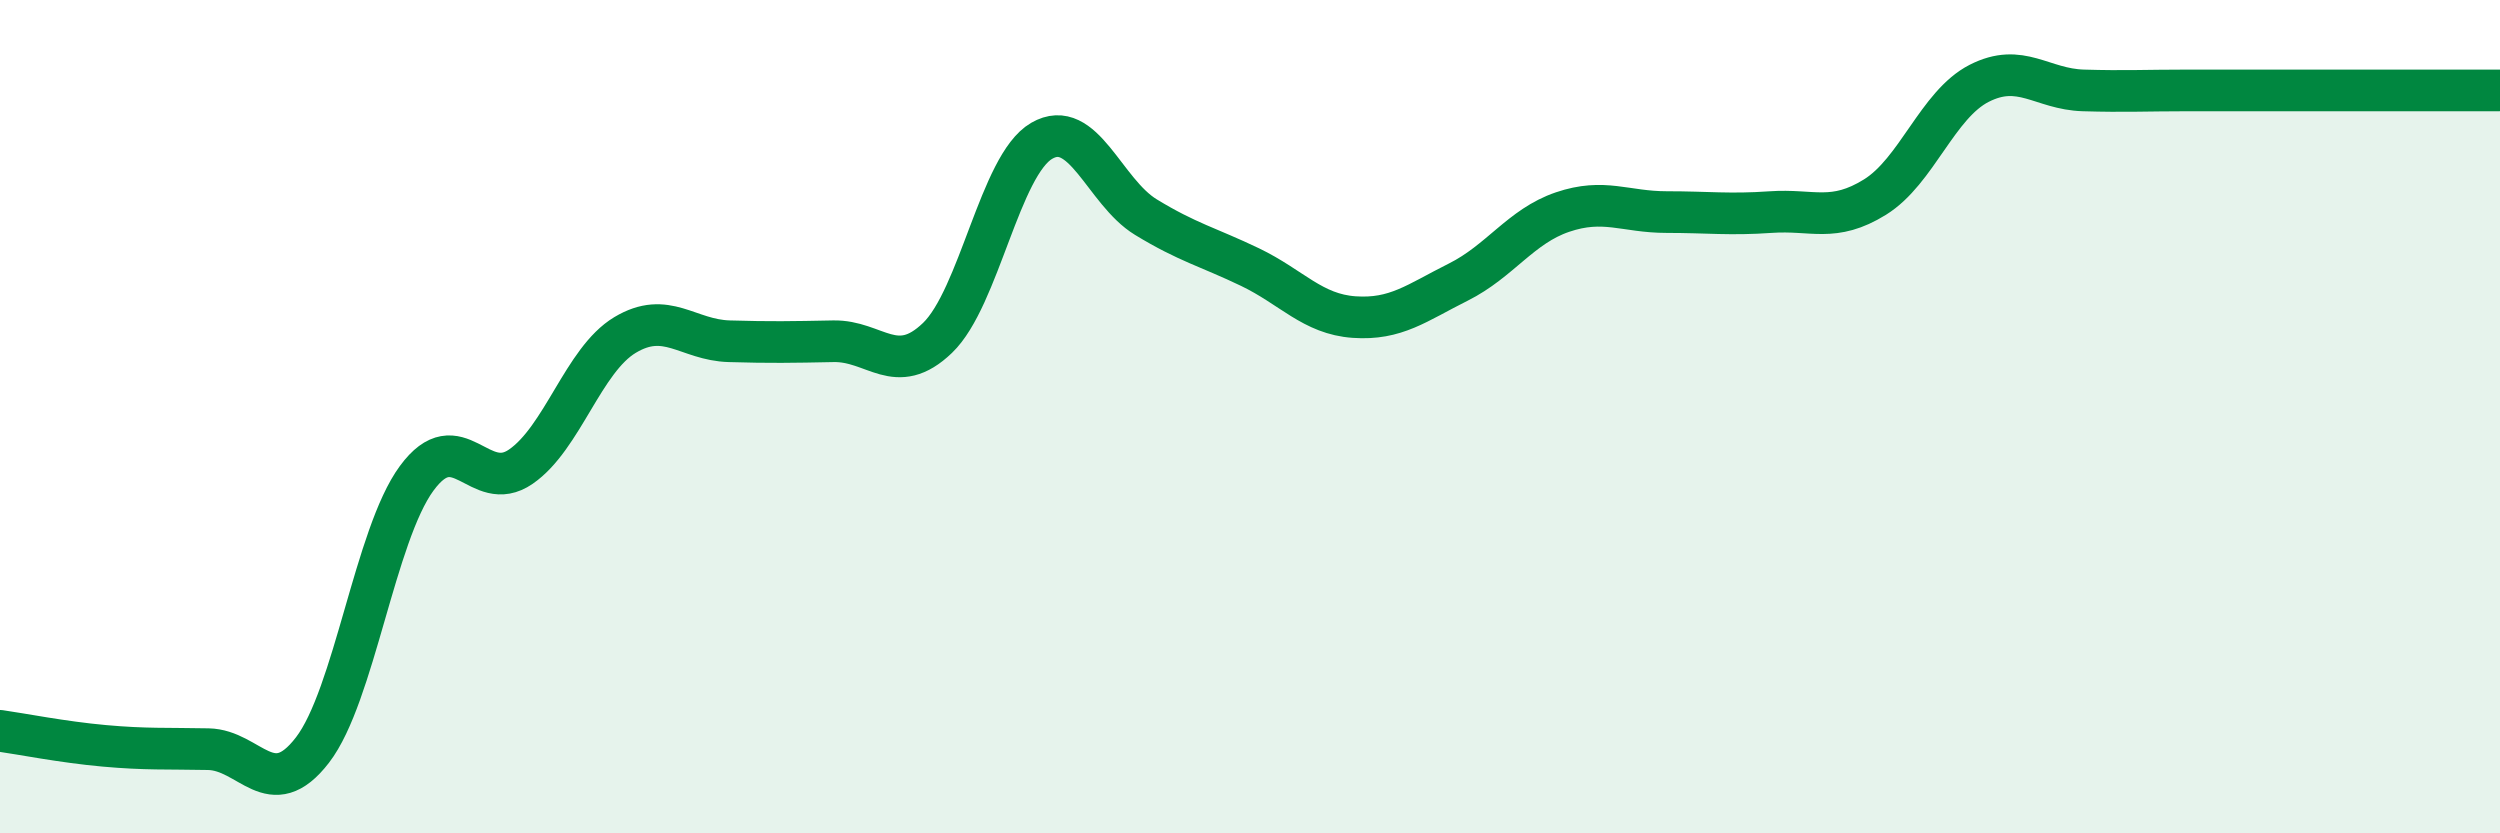
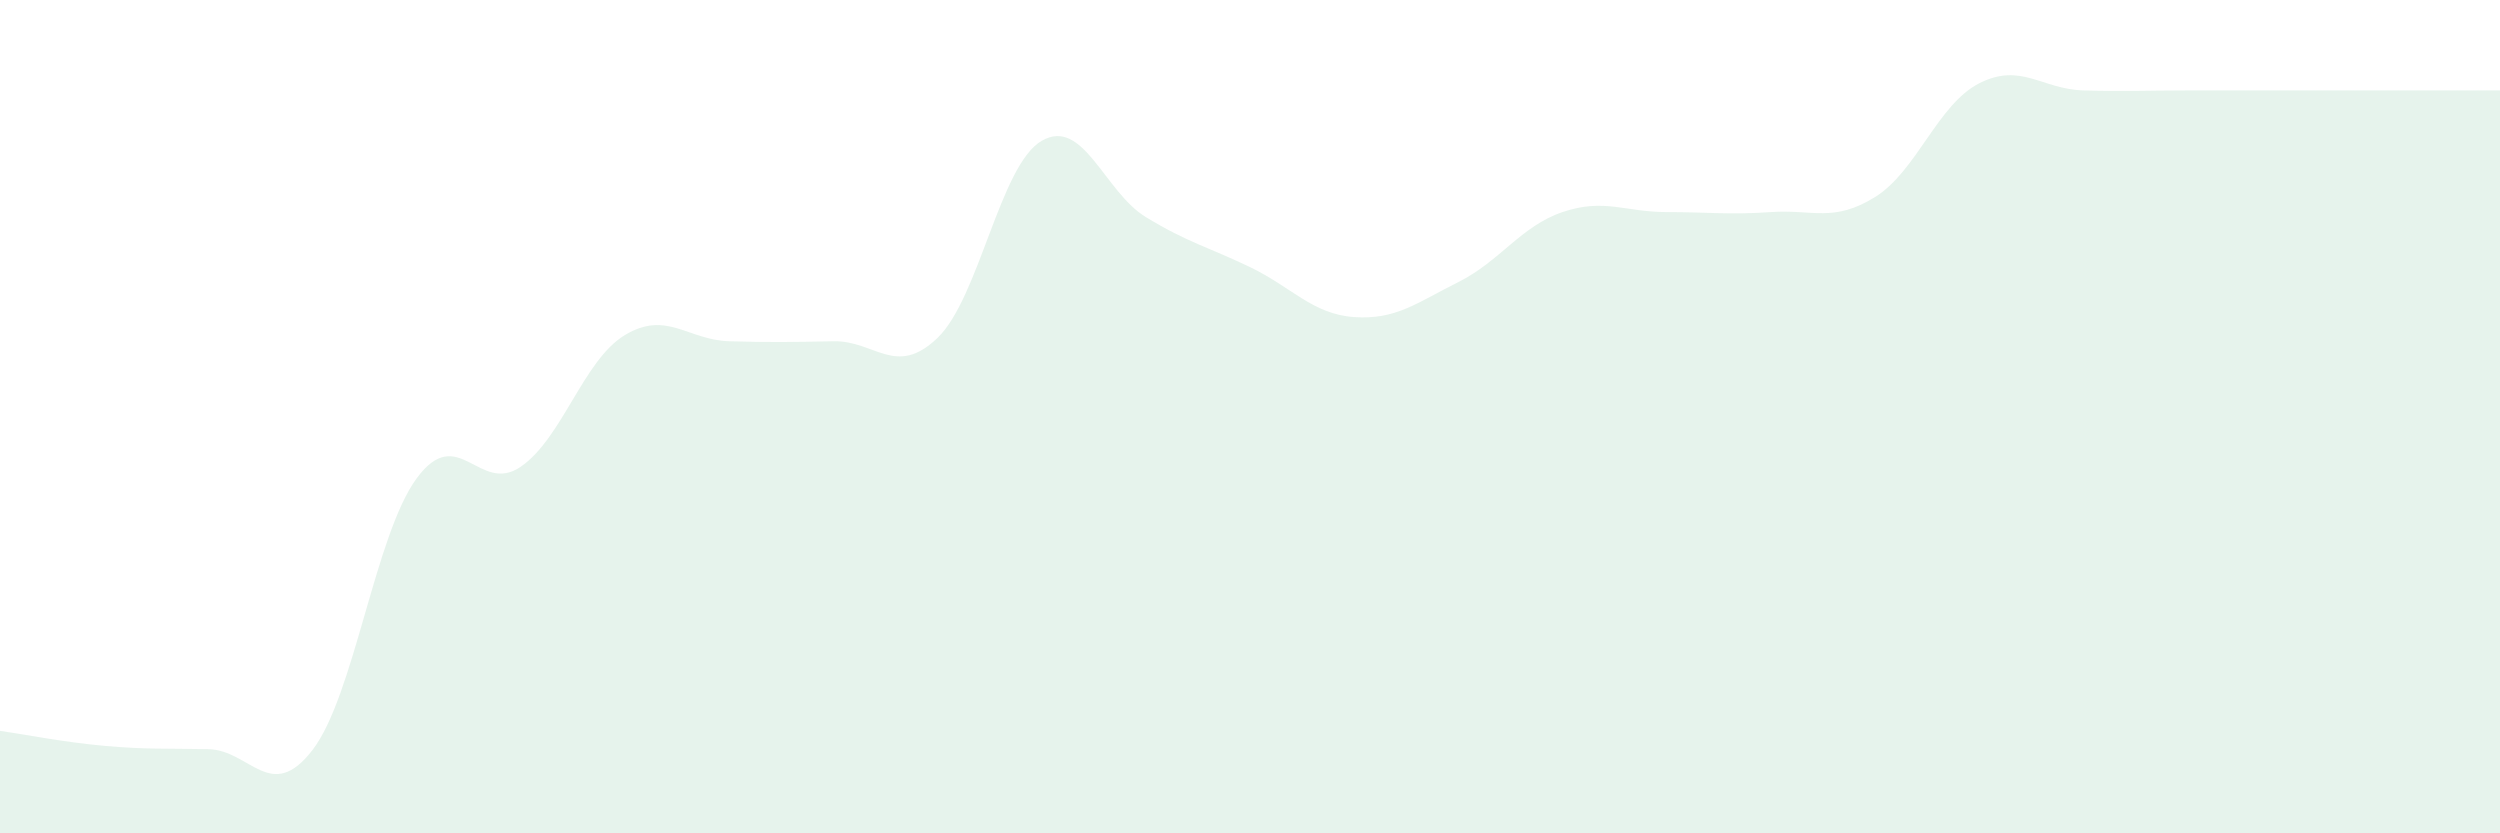
<svg xmlns="http://www.w3.org/2000/svg" width="60" height="20" viewBox="0 0 60 20">
  <path d="M 0,17.54 C 0.5,17.61 1.5,17.81 2.5,17.9 C 3.5,17.99 4,17.96 5,17.98 C 6,18 6.5,19.3 7.5,18 C 8.5,16.7 9,12.84 10,11.48 C 11,10.12 11.5,11.89 12.5,11.2 C 13.5,10.51 14,8.64 15,8.04 C 16,7.44 16.5,8.16 17.5,8.19 C 18.5,8.22 19,8.21 20,8.19 C 21,8.17 21.5,9.07 22.5,8.11 C 23.5,7.15 24,3.96 25,3.38 C 26,2.8 26.5,4.6 27.5,5.21 C 28.5,5.82 29,5.93 30,6.41 C 31,6.89 31.5,7.54 32.5,7.61 C 33.5,7.68 34,7.27 35,6.77 C 36,6.27 36.5,5.43 37.5,5.09 C 38.5,4.75 39,5.09 40,5.09 C 41,5.09 41.5,5.16 42.5,5.09 C 43.5,5.02 44,5.35 45,4.73 C 46,4.11 46.5,2.51 47.5,2 C 48.5,1.49 49,2.14 50,2.17 C 51,2.2 51.5,2.17 52.5,2.17 C 53.5,2.17 54,2.17 55,2.17 C 56,2.17 56.5,2.17 57.5,2.17 C 58.5,2.17 59.5,2.17 60,2.17L60 20L0 20Z" fill="#008740" opacity="0.1" stroke-linecap="round" stroke-linejoin="round" />
-   <path d="M 0,17.54 C 0.5,17.61 1.5,17.81 2.5,17.9 C 3.5,17.99 4,17.96 5,17.98 C 6,18 6.5,19.3 7.5,18 C 8.5,16.7 9,12.84 10,11.48 C 11,10.12 11.5,11.89 12.5,11.2 C 13.5,10.51 14,8.64 15,8.04 C 16,7.44 16.5,8.16 17.5,8.19 C 18.5,8.22 19,8.21 20,8.19 C 21,8.17 21.5,9.07 22.5,8.11 C 23.5,7.15 24,3.96 25,3.38 C 26,2.8 26.5,4.6 27.5,5.21 C 28.5,5.82 29,5.93 30,6.41 C 31,6.89 31.5,7.54 32.5,7.61 C 33.5,7.68 34,7.27 35,6.77 C 36,6.27 36.5,5.43 37.5,5.09 C 38.5,4.75 39,5.09 40,5.09 C 41,5.09 41.5,5.16 42.5,5.09 C 43.5,5.02 44,5.35 45,4.73 C 46,4.11 46.5,2.51 47.5,2 C 48.5,1.49 49,2.14 50,2.17 C 51,2.2 51.5,2.17 52.5,2.17 C 53.5,2.17 54,2.17 55,2.17 C 56,2.17 56.5,2.17 57.5,2.17 C 58.5,2.17 59.5,2.17 60,2.17" stroke="#008740" stroke-width="1" fill="none" stroke-linecap="round" stroke-linejoin="round" />
</svg>